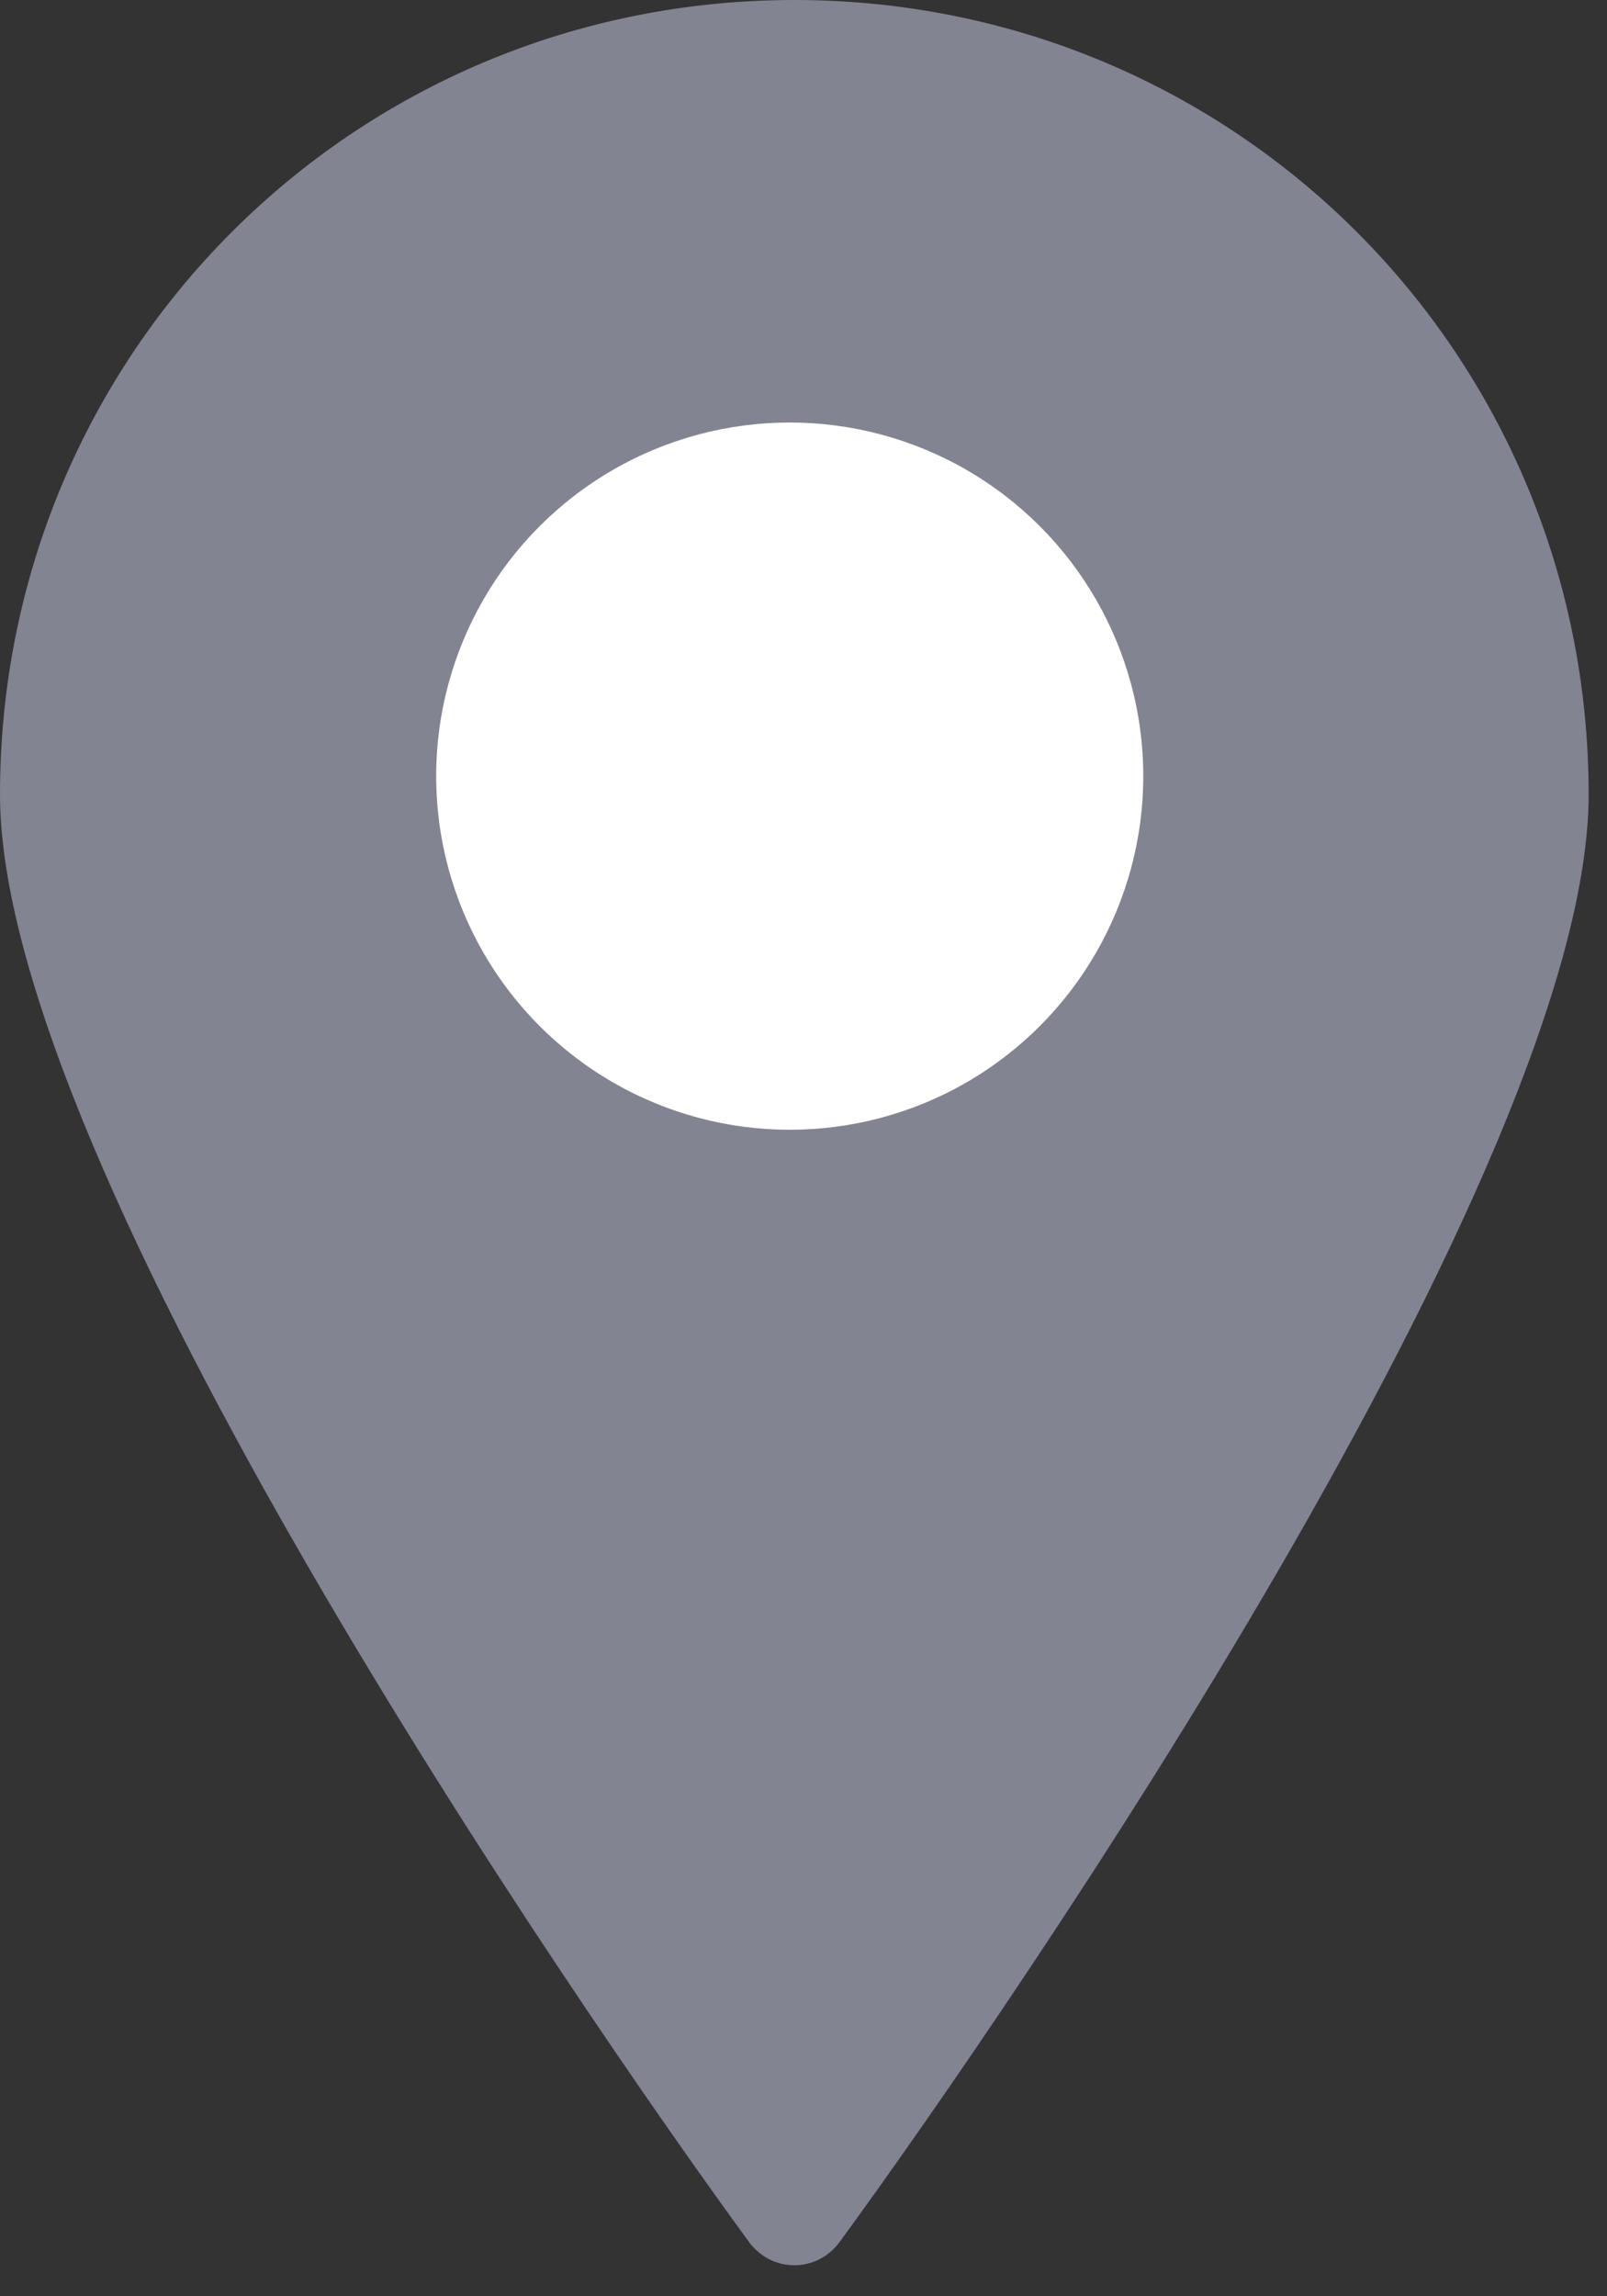
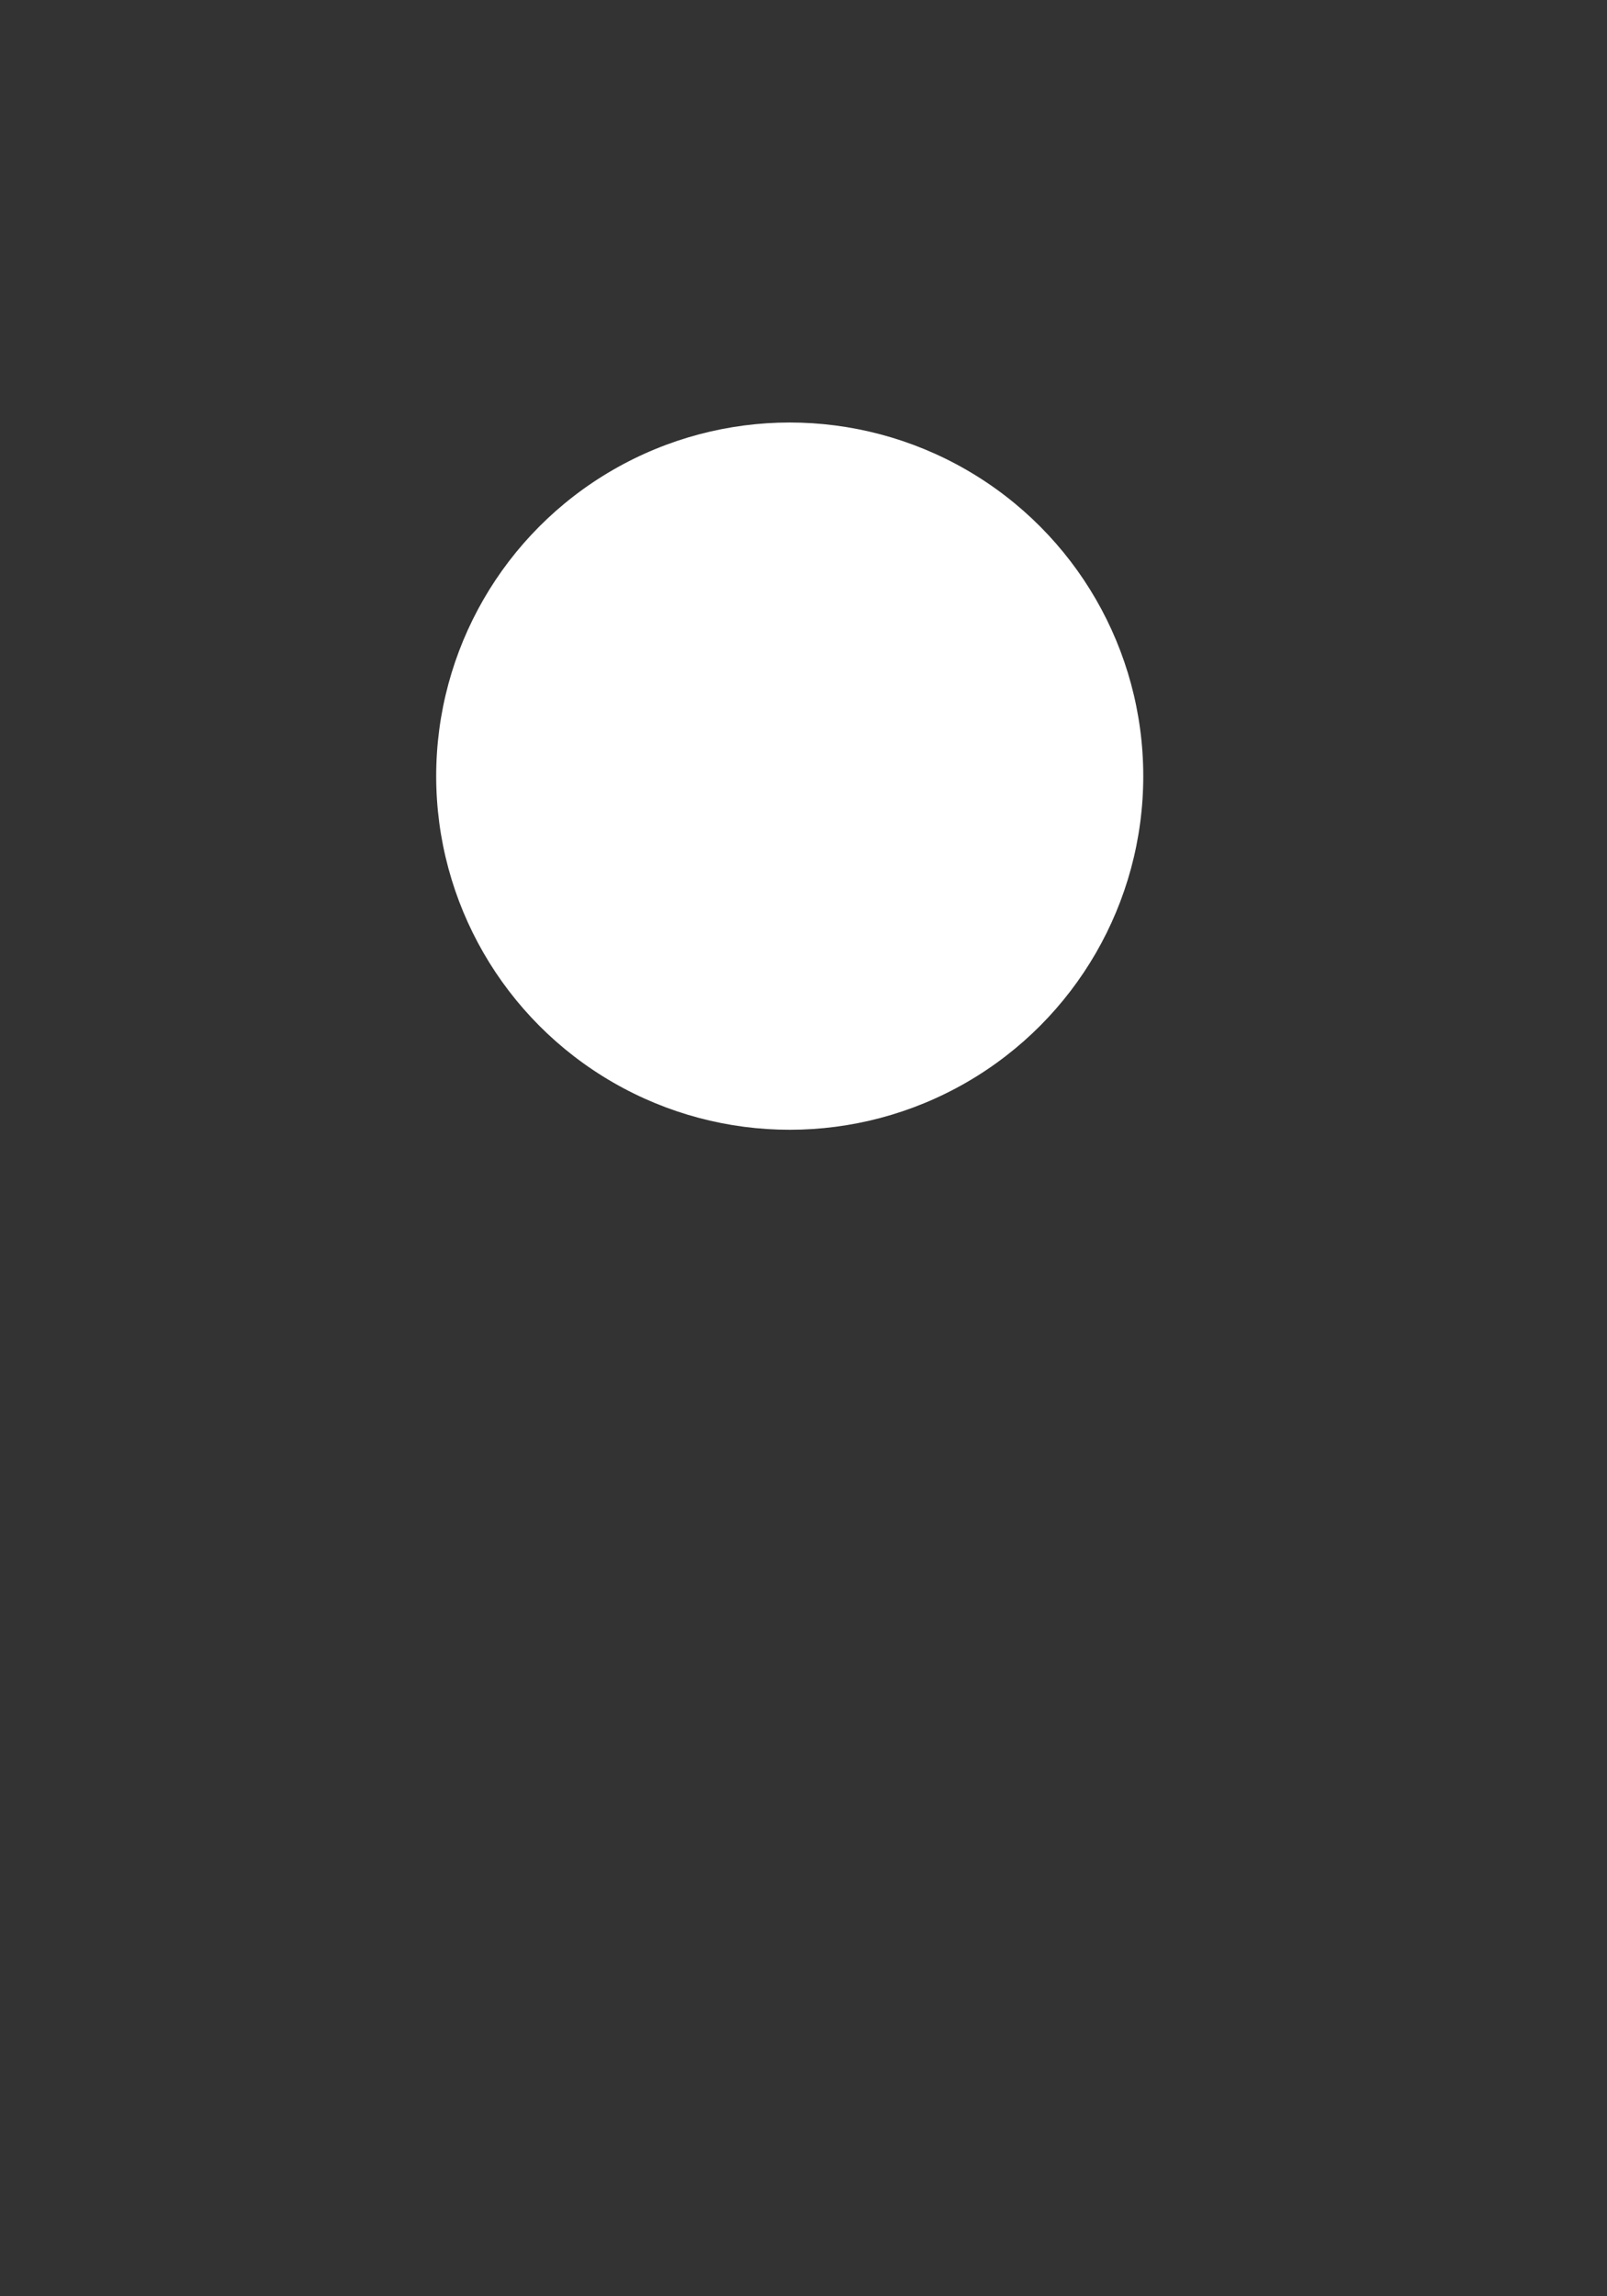
<svg xmlns="http://www.w3.org/2000/svg" viewBox="0 0 35 50">
  <rect x="0" y="0" width="35" height="50" fill="#333333" stroke="none" />
-   <path fill="#828492" d="M0 17.3C0 7.7 7.7 0 17.3 0s17.3 7.7 17.3 17.3c0 8.1-12.5 26.3-16.3 31.5-.5.7-1.5.7-2 0C12.5 43.6 0 25.4 0 17.3z" />
  <circle fill="#fff" cx="17.2" cy="16.9" r="7.7" />
</svg>